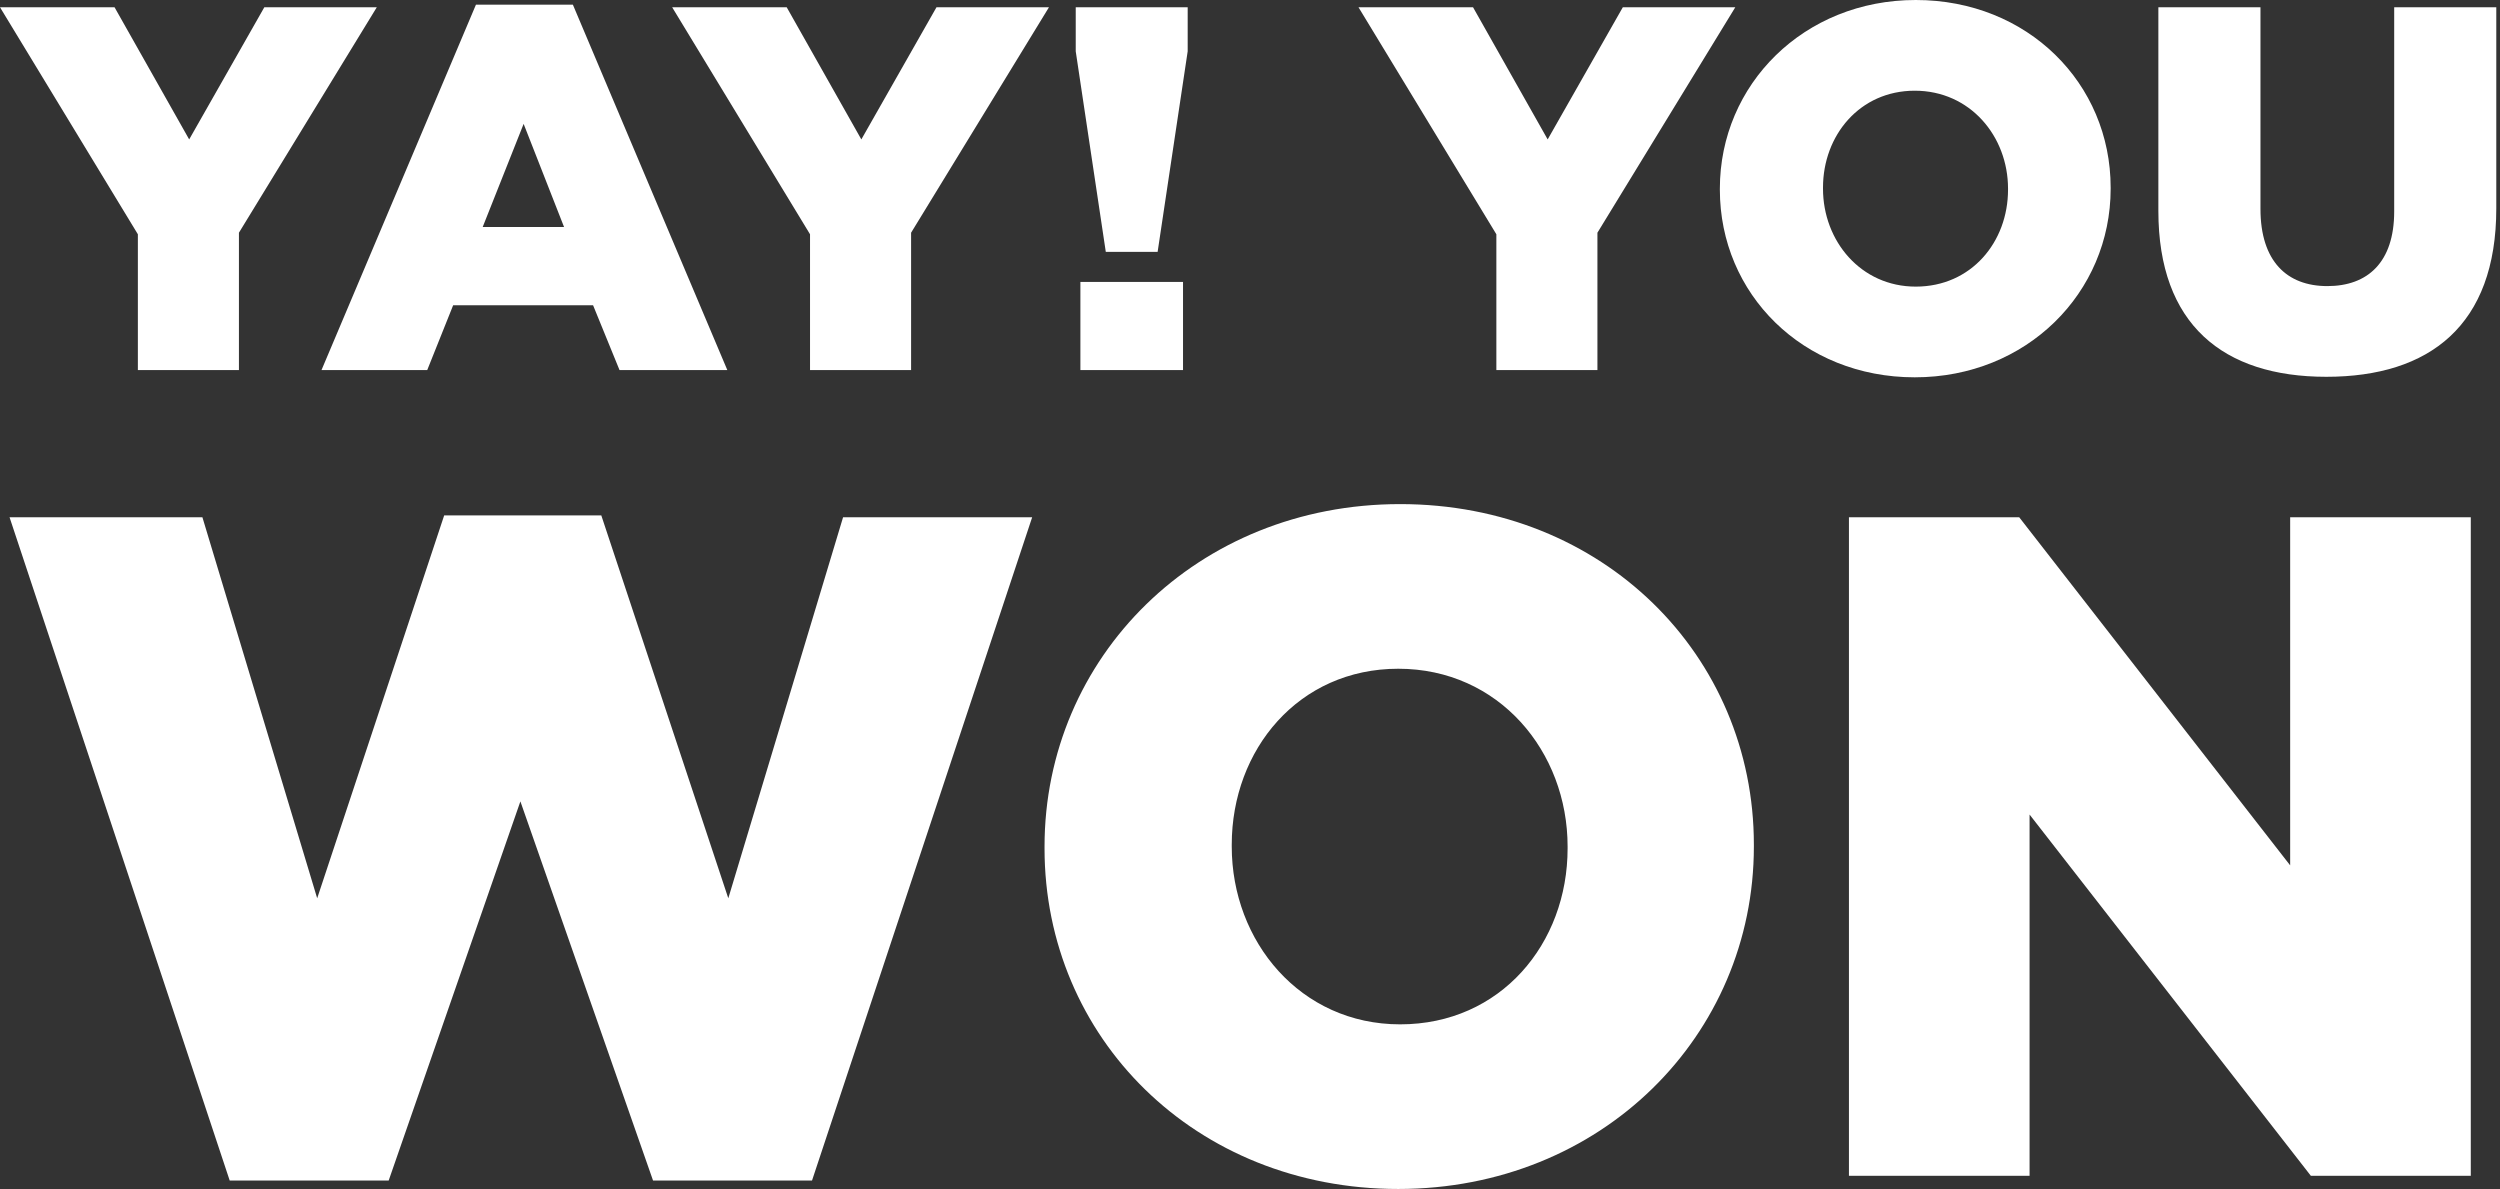
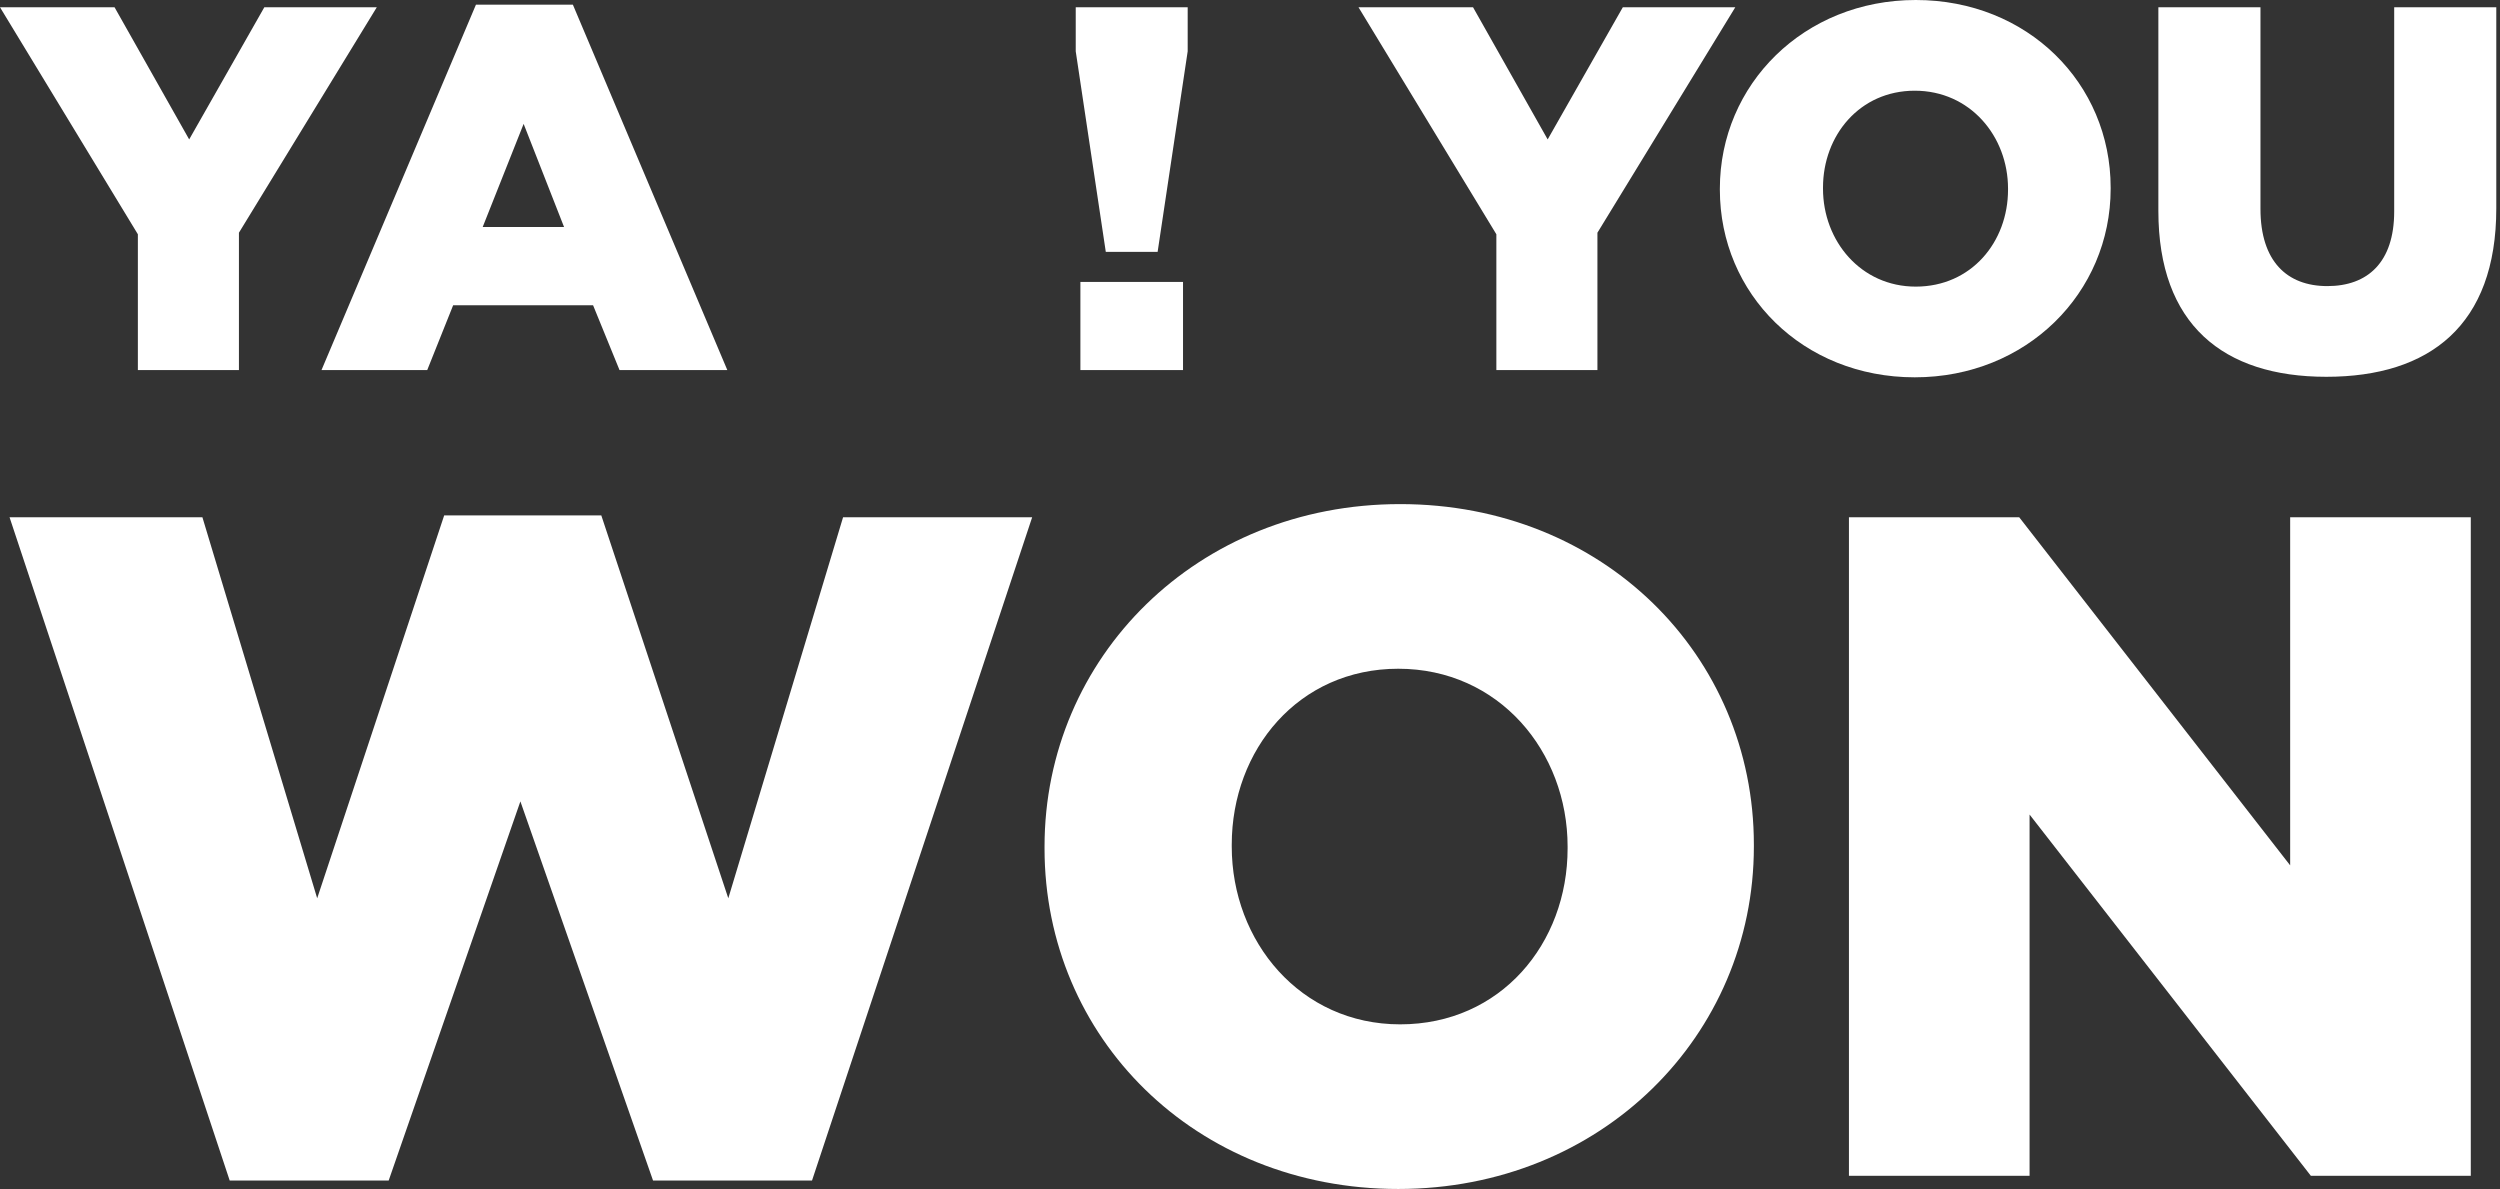
<svg xmlns="http://www.w3.org/2000/svg" width="574" height="273" viewBox="0 0 574 273" fill="none">
  <rect x="0" y="0" width="574" height="273" fill="#333333" stroke="none" />
  <path d="M31.654 84.966V53.788L0 1.666H26.299L43.435 32.011L60.69 1.666H86.513L54.859 53.431V84.966H31.654Z" fill="white" />
  <path d="M73.816 84.966L109.278 1.071H131.531L166.993 84.966H142.241L136.172 70.091H104.042L98.092 84.966H73.816ZM110.825 52.122H129.508L120.226 28.441L110.825 52.122Z" fill="white" />
-   <path d="M185.982 84.966V53.788L154.328 1.666H180.627L197.763 32.011L215.018 1.666H240.841L209.187 53.431V84.966H185.982Z" fill="white" />
  <path d="M253.89 57.834L246.988 11.781V1.666H272.692V11.781L265.79 57.834H253.89ZM248.059 84.966V64.736H271.621V84.966H248.059Z" fill="white" />
  <path d="M343.564 84.966V53.788L311.91 1.666H338.209L355.345 32.011L372.6 1.666H398.423L366.769 53.431V84.966H343.564Z" fill="white" />
  <path d="M439.624 86.632C413.92 86.632 394.88 67.473 394.88 43.554V43.316C394.88 19.397 414.158 0 439.862 0C465.566 0 484.606 19.159 484.606 43.078V43.316C484.606 67.235 465.328 86.632 439.624 86.632ZM439.862 65.807C452.595 65.807 461.044 55.573 461.044 43.554V43.316C461.044 31.297 452.357 20.825 439.624 20.825C427.01 20.825 418.561 31.059 418.561 43.078V43.316C418.561 55.335 427.248 65.807 439.862 65.807Z" fill="white" />
  <path d="M534.117 86.513C510.436 86.513 495.561 74.494 495.561 48.433V1.666H519.004V47.957C519.004 59.976 525.073 65.688 534.355 65.688C543.637 65.688 549.706 60.214 549.706 48.552V1.666H573.149V47.838C573.149 74.732 557.798 86.513 534.117 86.513Z" fill="white" />
  <path d="M52.737 271.046L2.193 118.766H46.473L72.825 206.246L101.985 118.334H138.057L167.217 206.246L193.569 118.766H236.985L186.441 271.046H149.937L119.481 183.998L89.241 271.046H52.737Z" fill="white" />
  <path d="M321.041 272.99C274.385 272.99 239.825 238.214 239.825 194.798V194.366C239.825 150.95 274.817 115.742 321.473 115.742C368.129 115.742 402.689 150.518 402.689 193.934V194.366C402.689 237.782 367.697 272.99 321.041 272.99ZM321.473 235.19C344.585 235.19 359.921 216.614 359.921 194.798V194.366C359.921 172.55 344.153 153.542 321.041 153.542C298.145 153.542 282.809 172.118 282.809 193.934V194.366C282.809 216.182 298.577 235.19 321.473 235.19Z" fill="white" />
  <path d="M424.517 269.966V118.766H463.613L525.821 198.686V118.766H567.293V269.966H530.573L465.989 187.022V269.966H424.517Z" fill="white" />
</svg>